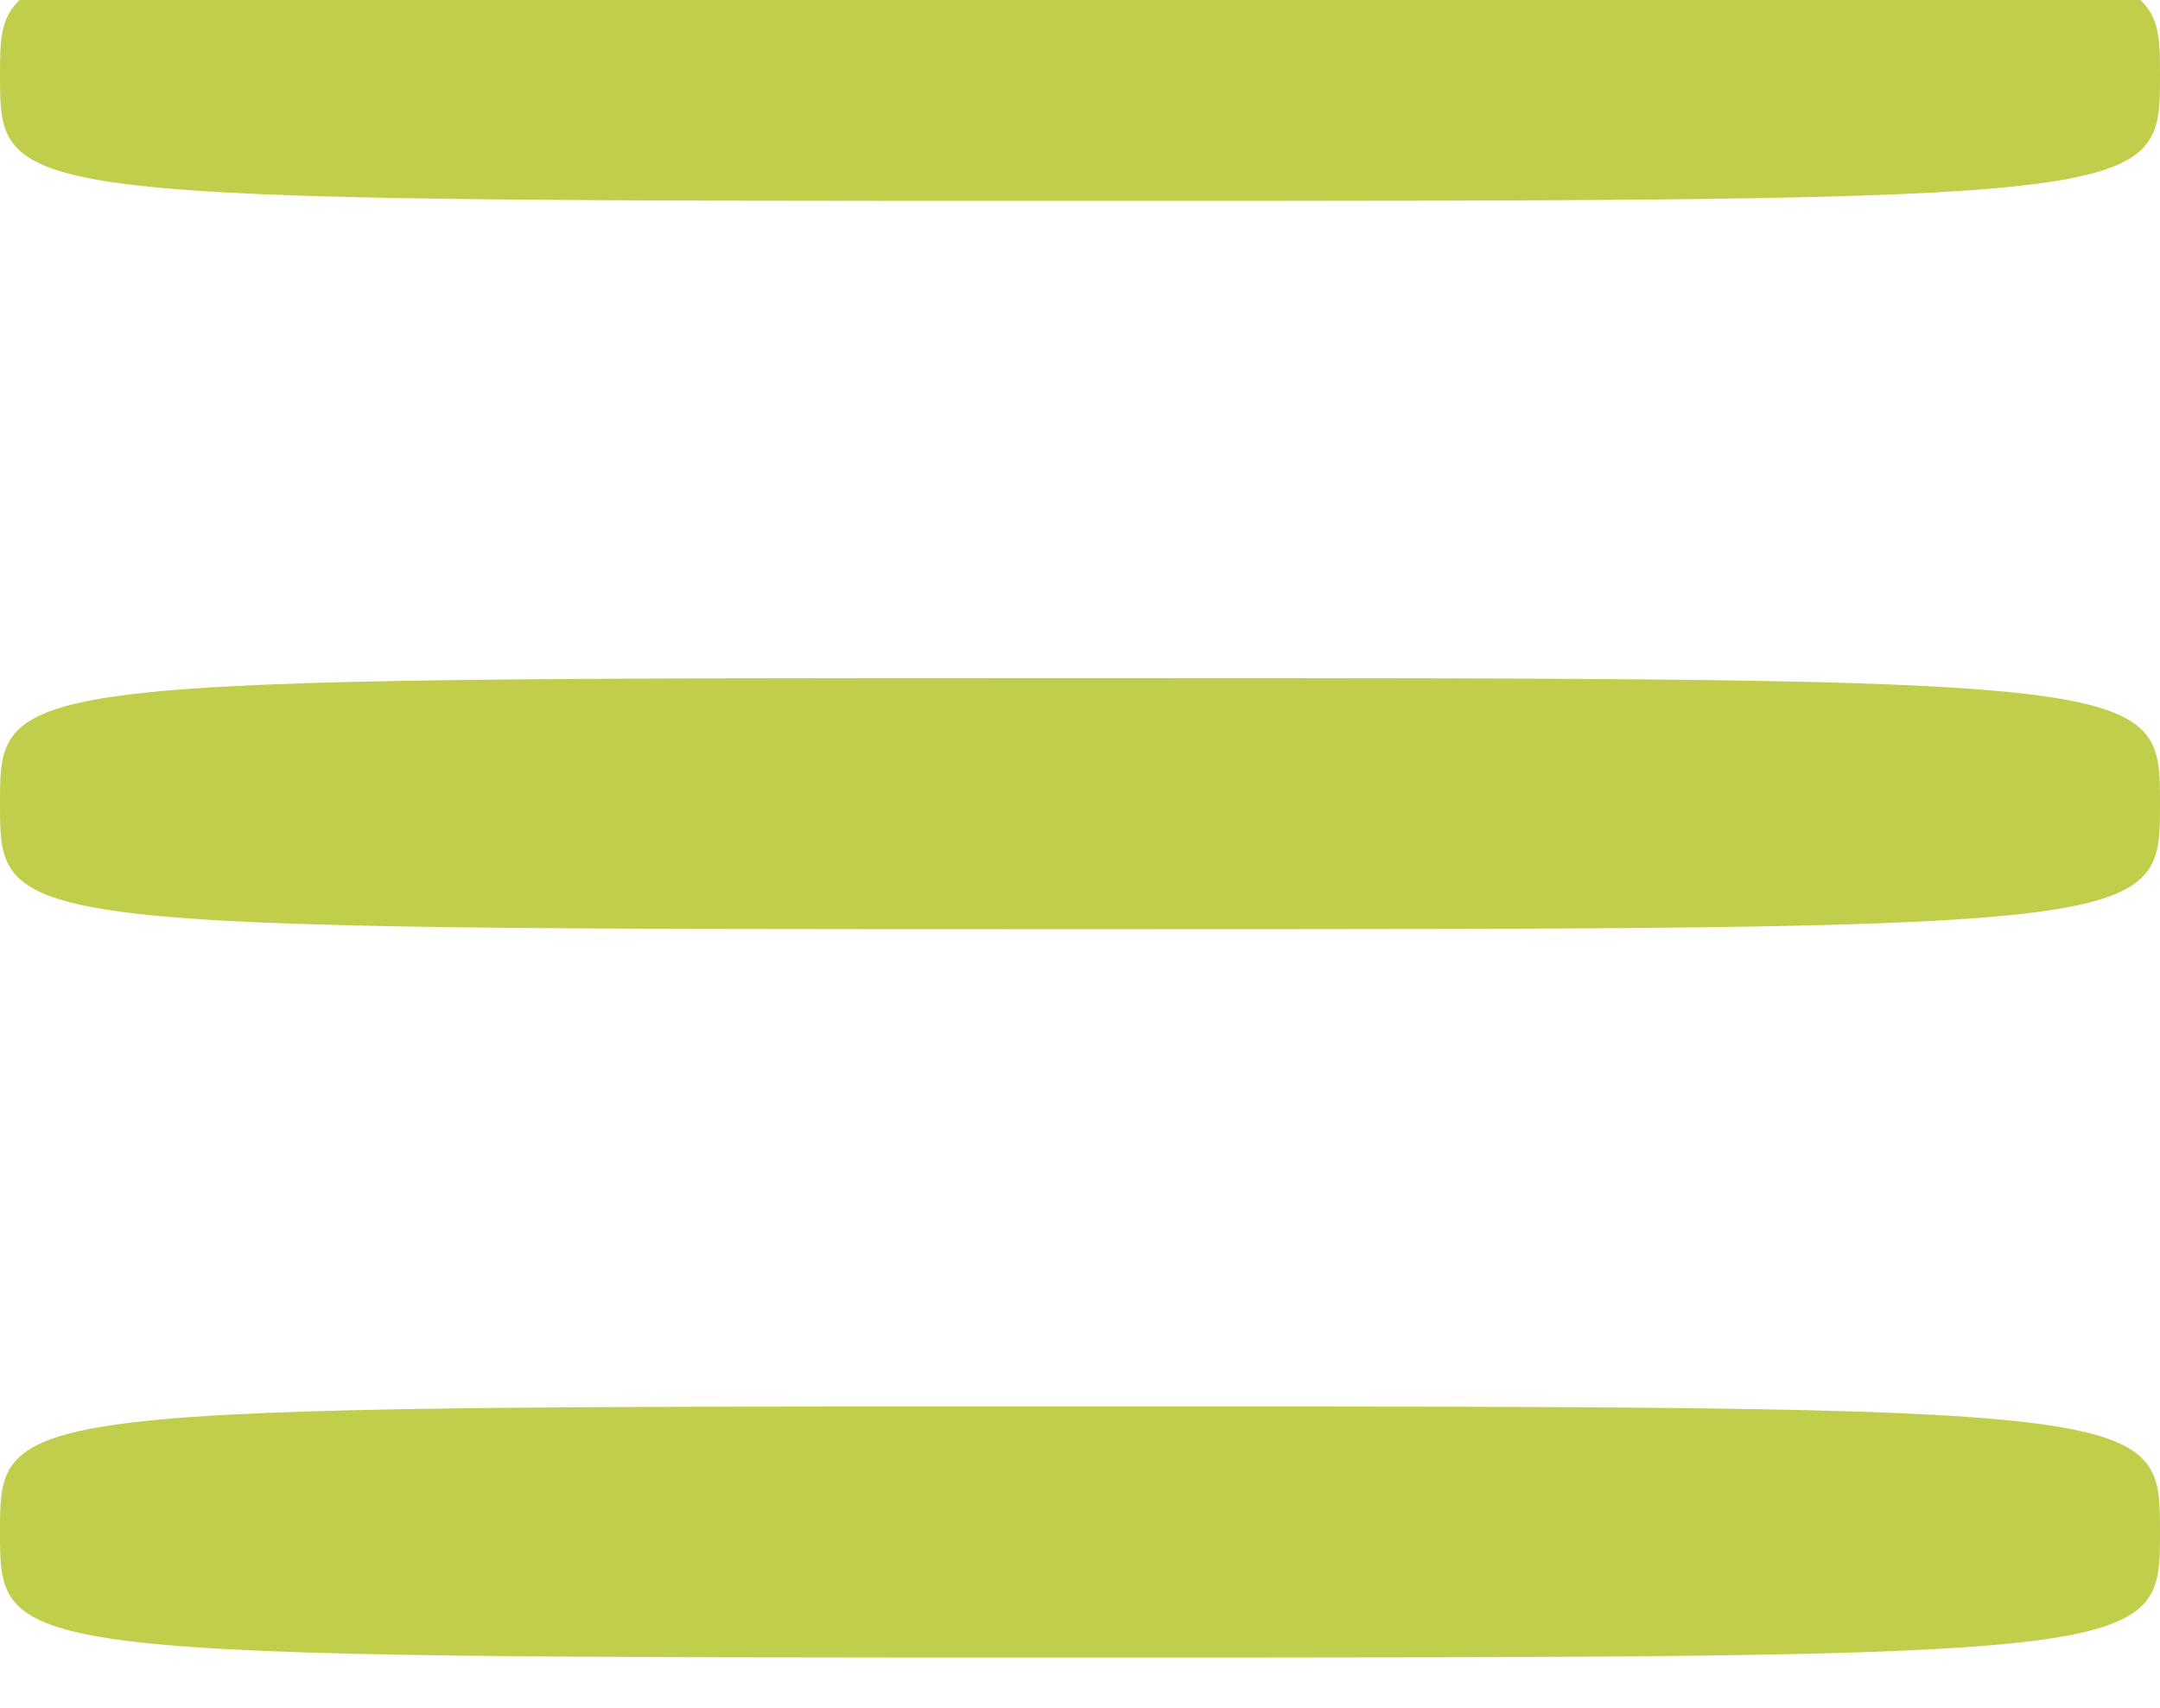
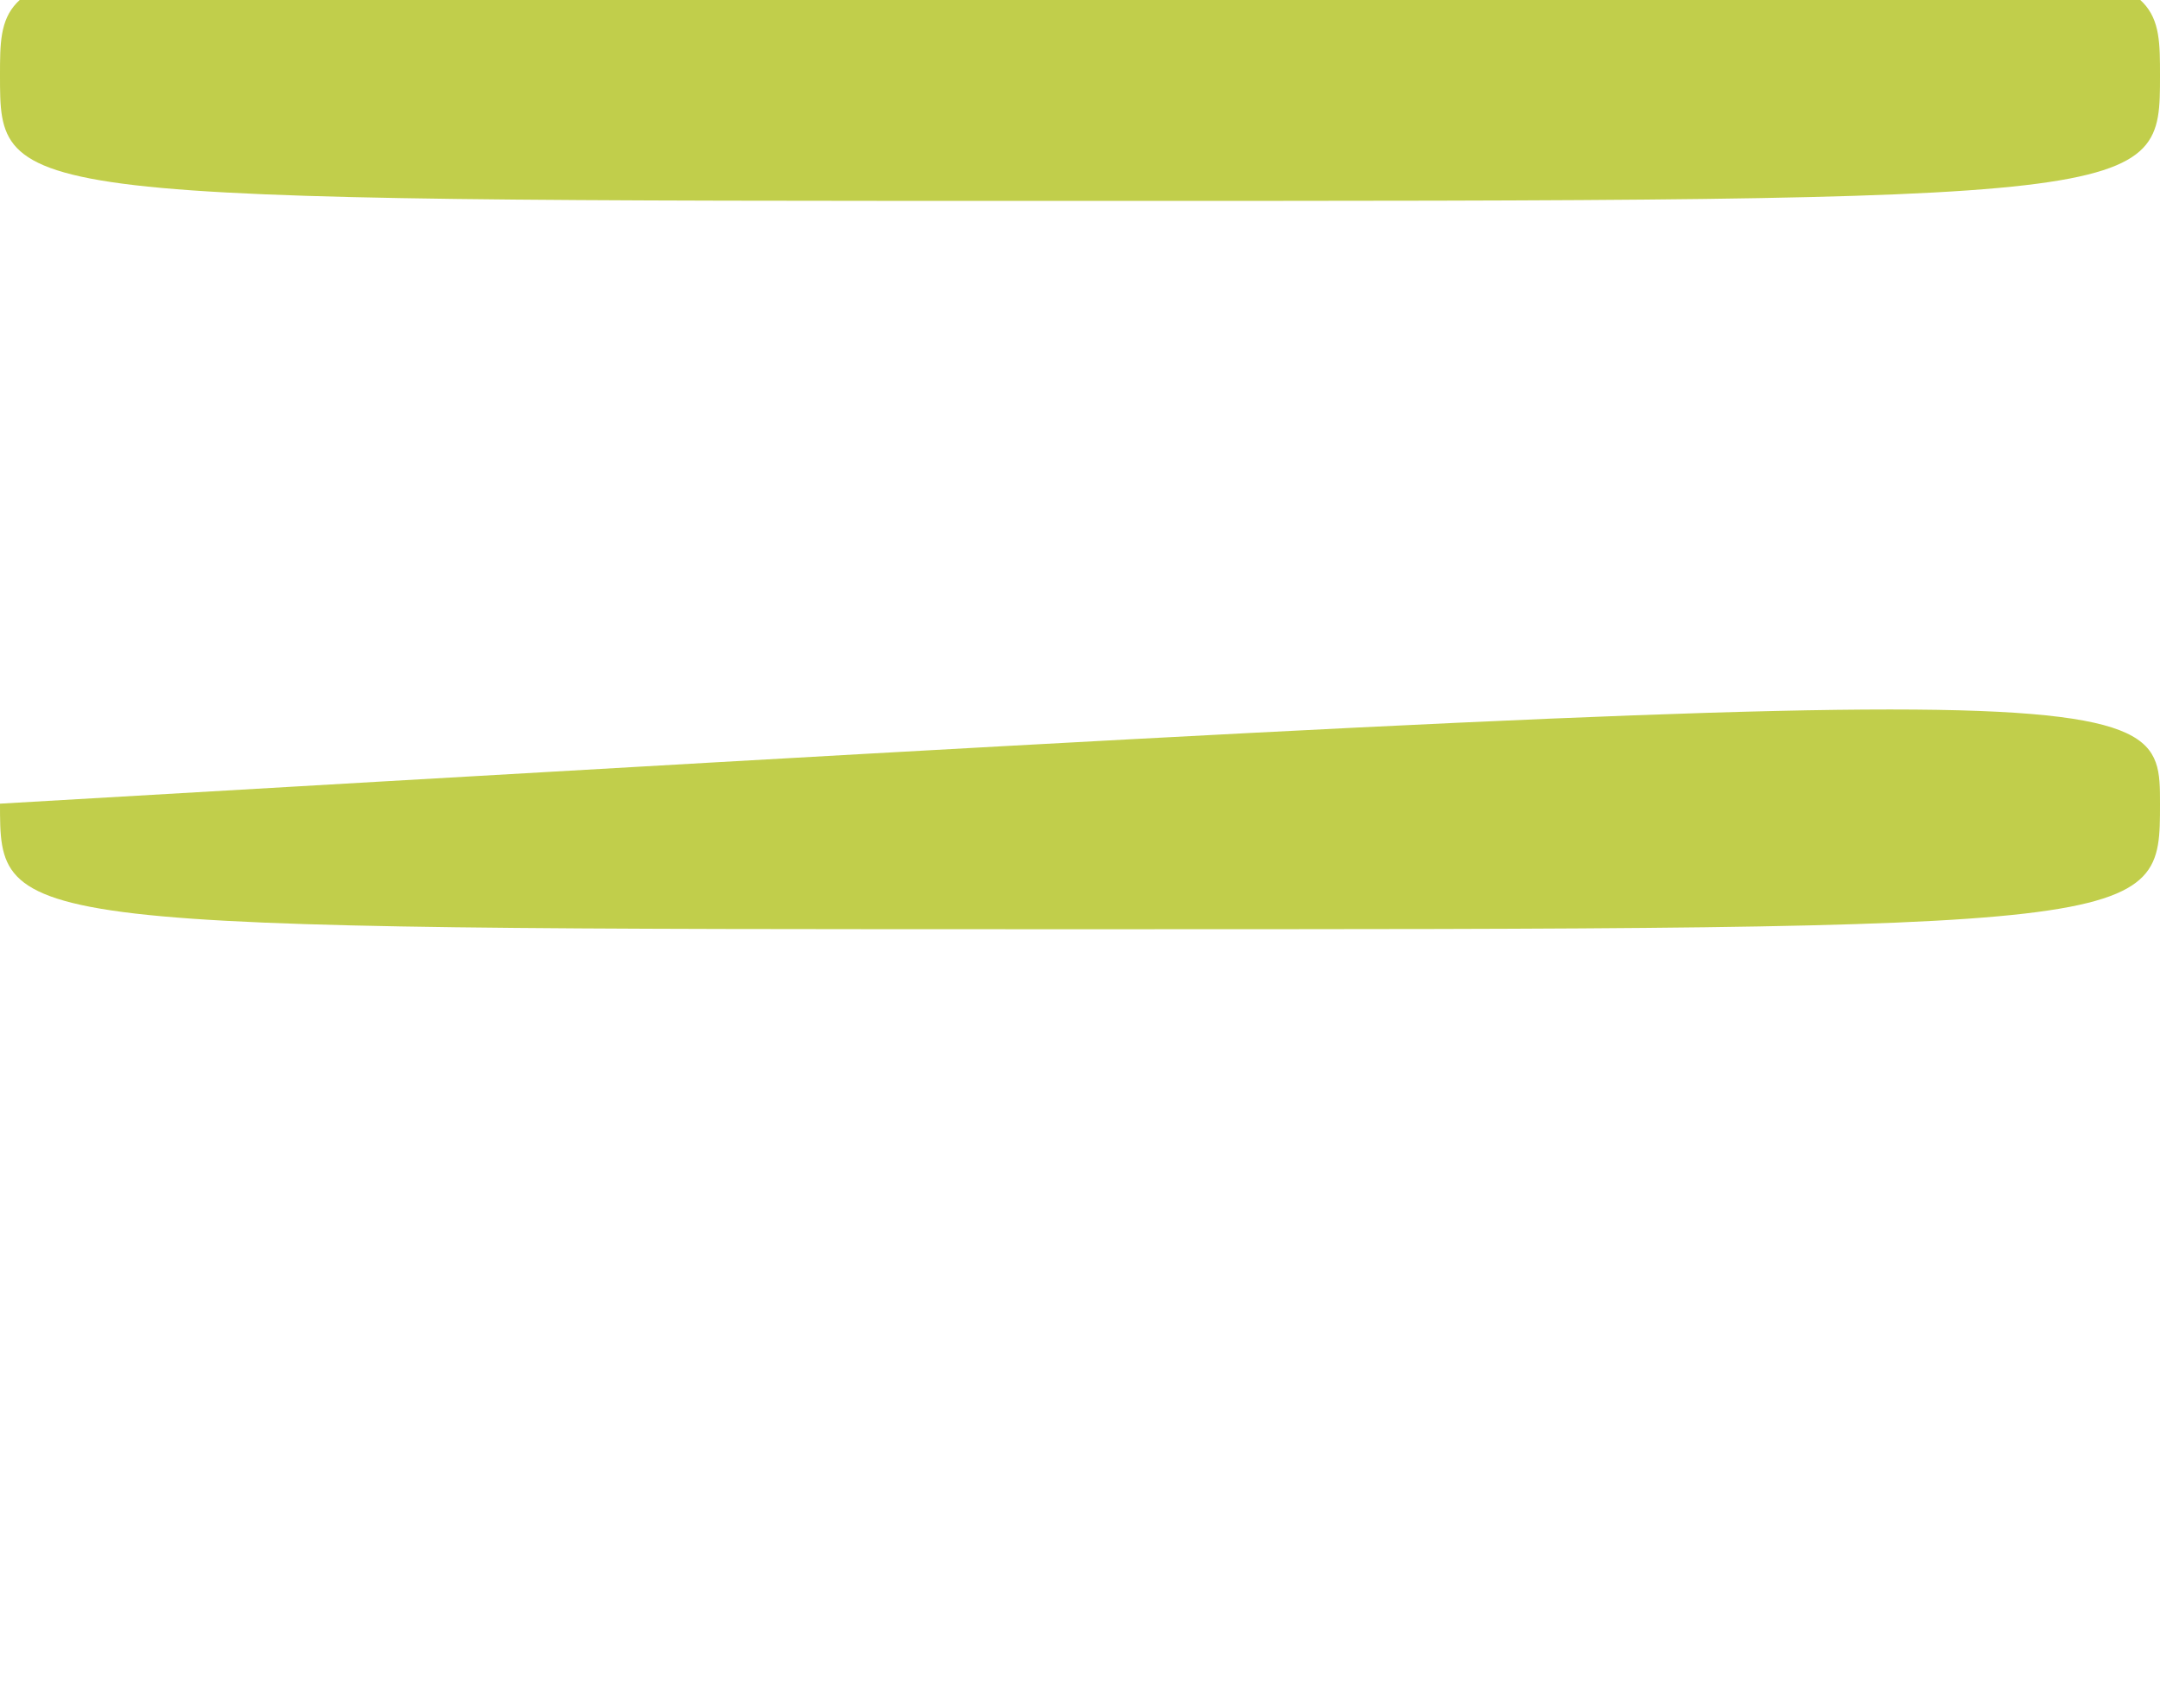
<svg xmlns="http://www.w3.org/2000/svg" width="86" height="68" viewBox="0 0 86 68" fill="none">
  <g filter="url(#filter0_i_188_24)">
    <path d="M86 5C86 10 86 10 43 10C-3.8147e-06 10 0 10 0 5C0 0 -3.8147e-06 0 43 0C86 0 86 0 86 5Z" fill="#C1CE4B" />
  </g>
  <g filter="url(#filter1_i_188_24)">
-     <path d="M86 34C86 39 86 39 43 39C-3.8147e-06 39 0 39 0 34C0 29 -3.8147e-06 29 43 29C86 29 86 29 86 34Z" fill="#C1CE4B" />
+     <path d="M86 34C86 39 86 39 43 39C-3.8147e-06 39 0 39 0 34C86 29 86 29 86 34Z" fill="#C1CE4B" />
  </g>
  <g filter="url(#filter2_i_188_24)">
-     <path d="M86 63C86 68 86 68 43 68C-3.8147e-06 68 0 68 0 63C0 58 -3.8147e-06 58 43 58C86 58 86 58 86 63Z" fill="#C1CE4B" />
-   </g>
+     </g>
  <defs>
    <filter id="filter0_i_188_24" x="0" y="-2" width="86" height="12" filterUnits="userSpaceOnUse" color-interpolation-filters="sRGB">
      <feFlood flood-opacity="0" result="BackgroundImageFix" />
      <feBlend mode="normal" in="SourceGraphic" in2="BackgroundImageFix" result="shape" />
      <feColorMatrix in="SourceAlpha" type="matrix" values="0 0 0 0 0 0 0 0 0 0 0 0 0 0 0 0 0 0 127 0" result="hardAlpha" />
      <feOffset dy="-2" />
      <feGaussianBlur stdDeviation="2" />
      <feComposite in2="hardAlpha" operator="arithmetic" k2="-1" k3="1" />
      <feColorMatrix type="matrix" values="0 0 0 0 0 0 0 0 0 0 0 0 0 0 0 0 0 0 0.75 0" />
      <feBlend mode="hard-light" in2="shape" result="effect1_innerShadow_188_24" />
    </filter>
    <filter id="filter1_i_188_24" x="0" y="27" width="86" height="12" filterUnits="userSpaceOnUse" color-interpolation-filters="sRGB">
      <feFlood flood-opacity="0" result="BackgroundImageFix" />
      <feBlend mode="normal" in="SourceGraphic" in2="BackgroundImageFix" result="shape" />
      <feColorMatrix in="SourceAlpha" type="matrix" values="0 0 0 0 0 0 0 0 0 0 0 0 0 0 0 0 0 0 127 0" result="hardAlpha" />
      <feOffset dy="-2" />
      <feGaussianBlur stdDeviation="2" />
      <feComposite in2="hardAlpha" operator="arithmetic" k2="-1" k3="1" />
      <feColorMatrix type="matrix" values="0 0 0 0 0 0 0 0 0 0 0 0 0 0 0 0 0 0 0.75 0" />
      <feBlend mode="hard-light" in2="shape" result="effect1_innerShadow_188_24" />
    </filter>
    <filter id="filter2_i_188_24" x="0" y="56" width="86" height="12" filterUnits="userSpaceOnUse" color-interpolation-filters="sRGB">
      <feFlood flood-opacity="0" result="BackgroundImageFix" />
      <feBlend mode="normal" in="SourceGraphic" in2="BackgroundImageFix" result="shape" />
      <feColorMatrix in="SourceAlpha" type="matrix" values="0 0 0 0 0 0 0 0 0 0 0 0 0 0 0 0 0 0 127 0" result="hardAlpha" />
      <feOffset dy="-2" />
      <feGaussianBlur stdDeviation="2" />
      <feComposite in2="hardAlpha" operator="arithmetic" k2="-1" k3="1" />
      <feColorMatrix type="matrix" values="0 0 0 0 0 0 0 0 0 0 0 0 0 0 0 0 0 0 0.75 0" />
      <feBlend mode="hard-light" in2="shape" result="effect1_innerShadow_188_24" />
    </filter>
  </defs>
</svg>